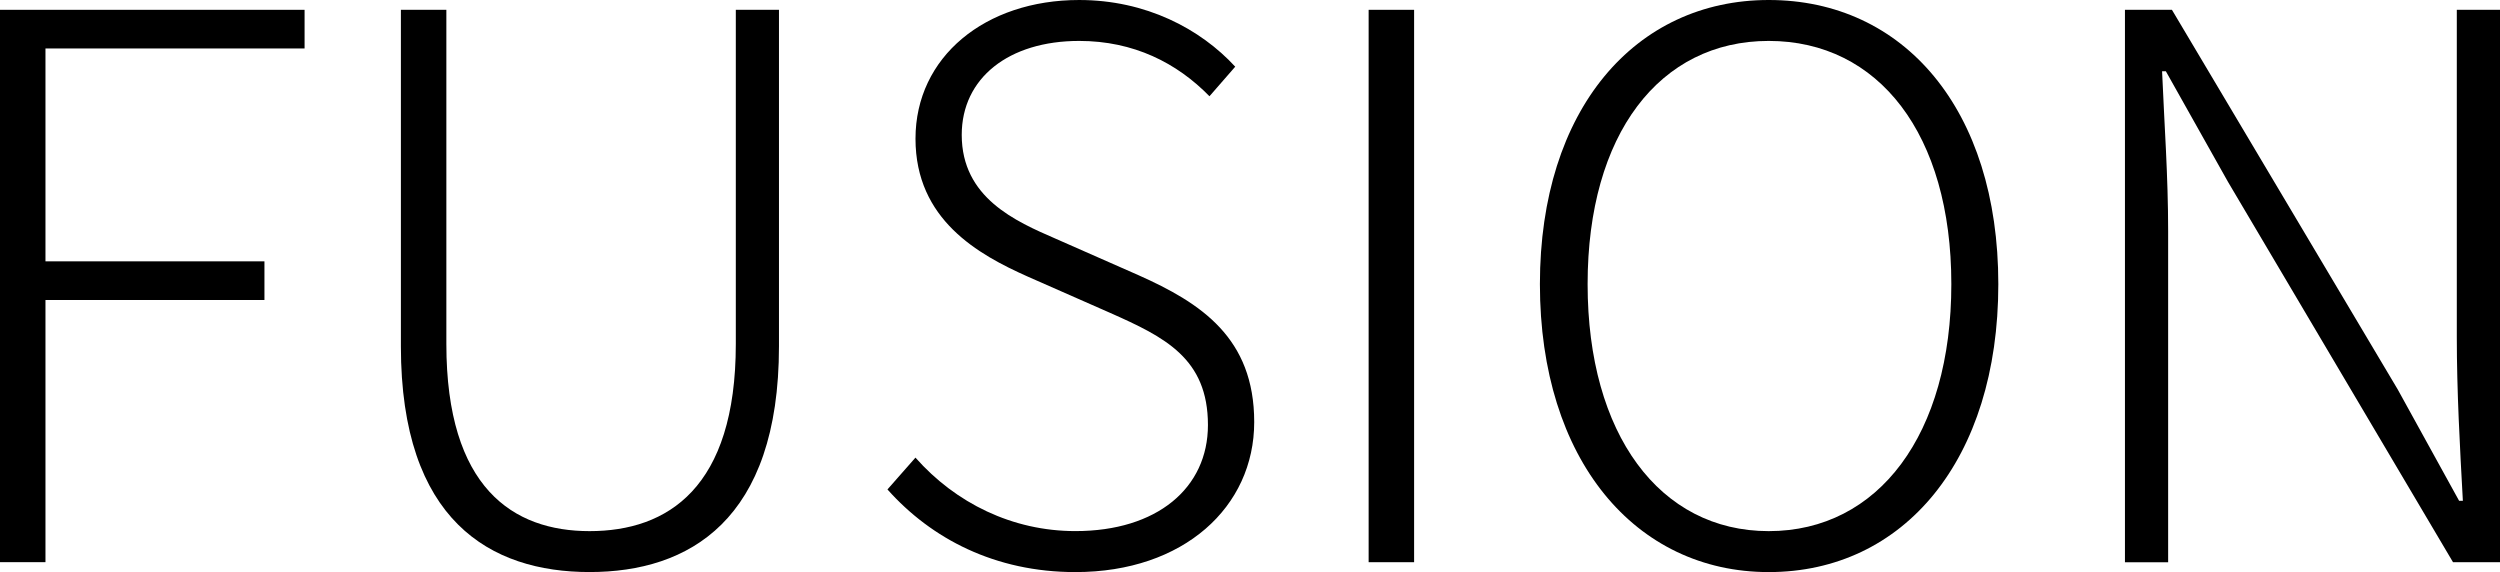
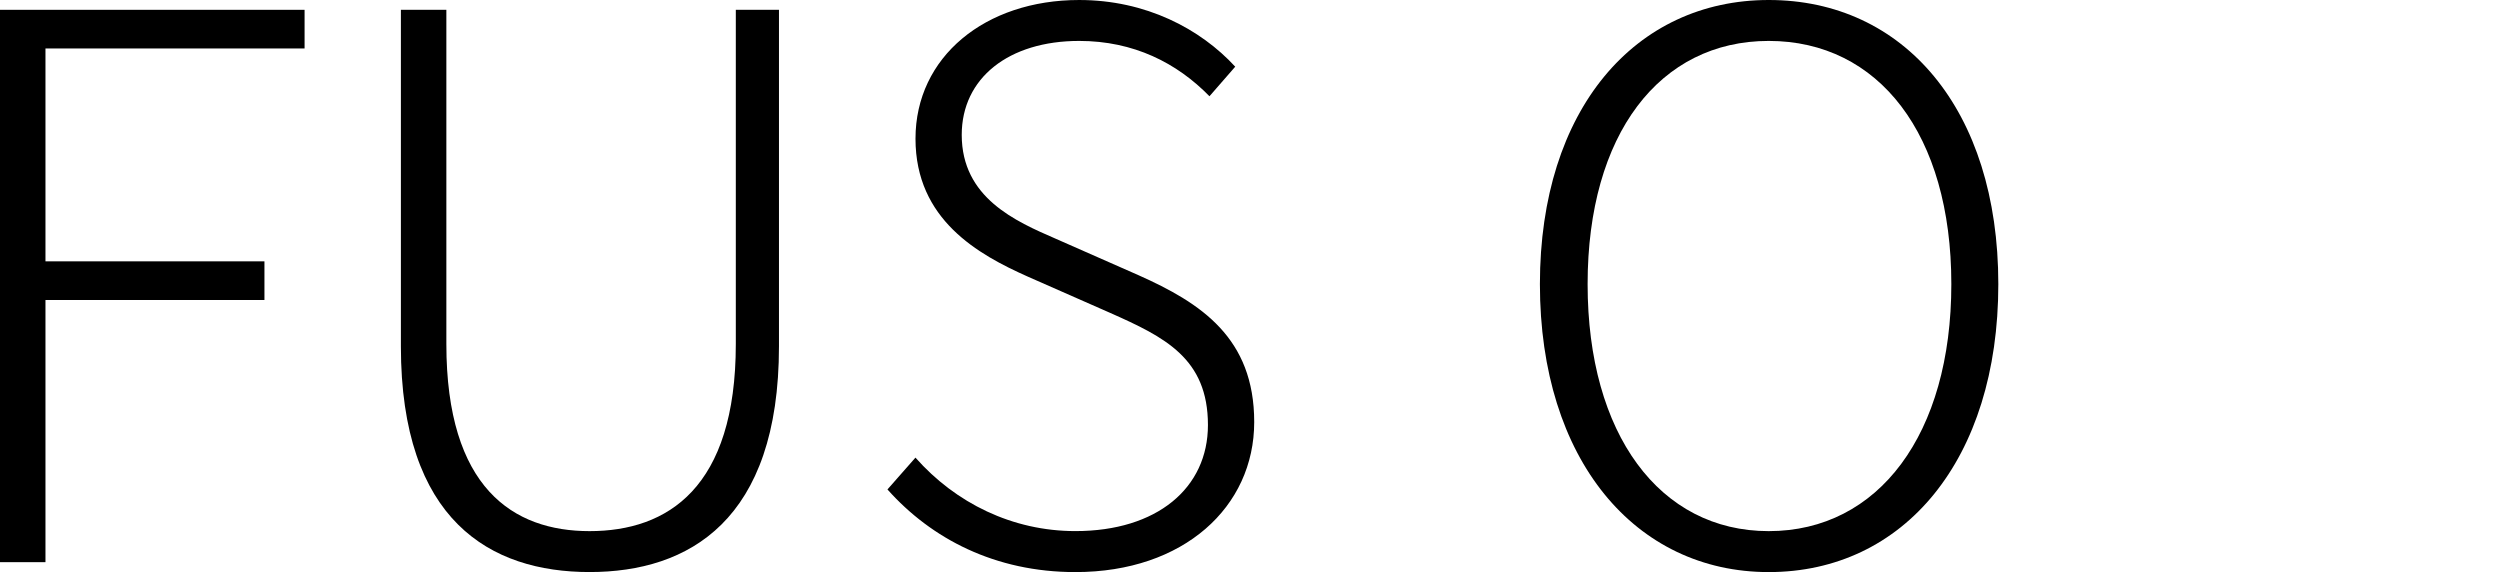
<svg xmlns="http://www.w3.org/2000/svg" id="b" data-name="レイヤー 2" width="69.277" height="15.853" viewBox="0 0 69.277 15.853">
  <g id="c" data-name="デザイン">
    <g id="d" data-name="コンポーネント 15 4">
      <g id="e" data-name="FUSION" isolation="isolate">
        <g isolation="isolate">
          <path d="m0,.272h8.44v1.071H1.26v5.899h6.068v1.071H1.26v7.265H0V.272Z" />
          <path d="m11.109,9.595V.272h1.26v9.26c0,3.989,1.848,5.186,3.968,5.186,2.163,0,4.053-1.196,4.053-5.186V.272h1.196v9.322c0,4.83-2.498,6.258-5.249,6.258-2.75,0-5.228-1.428-5.228-6.258Z" />
          <path d="m24.592,13.563l.776-.882c1.113,1.26,2.688,2.036,4.431,2.036,2.268,0,3.674-1.196,3.674-2.939,0-1.848-1.196-2.436-2.708-3.107l-2.289-1.008c-1.364-.608-3.107-1.574-3.107-3.82,0-2.268,1.932-3.843,4.535-3.843,1.848,0,3.359.798,4.325,1.848l-.714.819c-.902-.924-2.1-1.533-3.611-1.533-1.952,0-3.254,1.029-3.254,2.604,0,1.742,1.49,2.394,2.604,2.877l2.288,1.008c1.743.776,3.213,1.742,3.213,4.072,0,2.352-1.953,4.158-4.955,4.158-2.226,0-3.989-.924-5.207-2.289Z" />
-           <path d="m37.926.272h1.26v15.307h-1.26V.272Z" />
          <path d="m42.672,7.874c0-4.851,2.646-7.874,6.341-7.874,3.737,0,6.362,3.023,6.362,7.874,0,4.871-2.625,7.979-6.362,7.979-3.695,0-6.341-3.107-6.341-7.979Zm11.401,0c0-4.158-2.016-6.74-5.061-6.74-3.023,0-5.018,2.582-5.018,6.74,0,4.156,1.994,6.844,5.018,6.844,3.045,0,5.061-2.688,5.061-6.844Z" />
-           <path d="m58.884.272h1.302l6.257,10.52,1.701,3.086h.104c-.084-1.512-.168-3.044-.168-4.535V.272h1.197v15.307h-1.302l-6.236-10.54-1.722-3.065h-.104c.062,1.47.168,2.897.168,4.43v9.176h-1.197V.272Z" />
        </g>
      </g>
    </g>
  </g>
</svg>